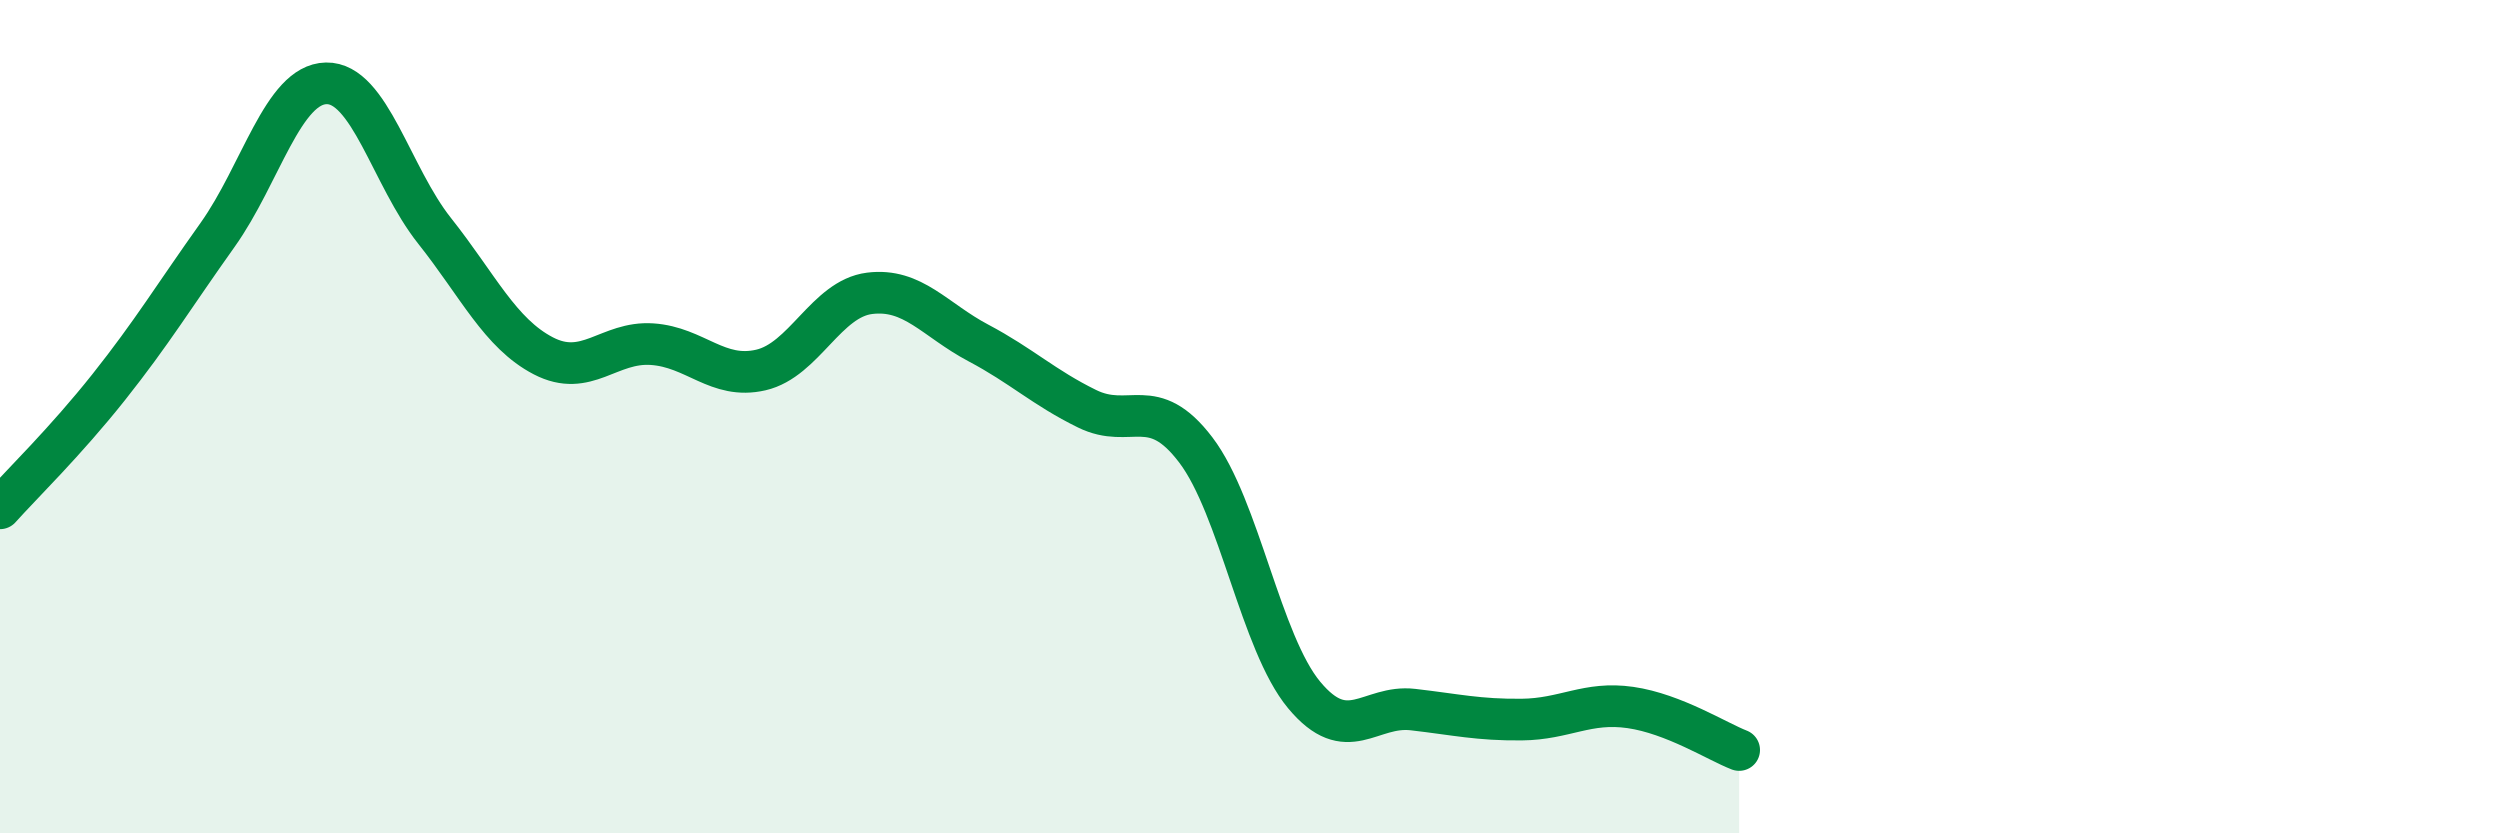
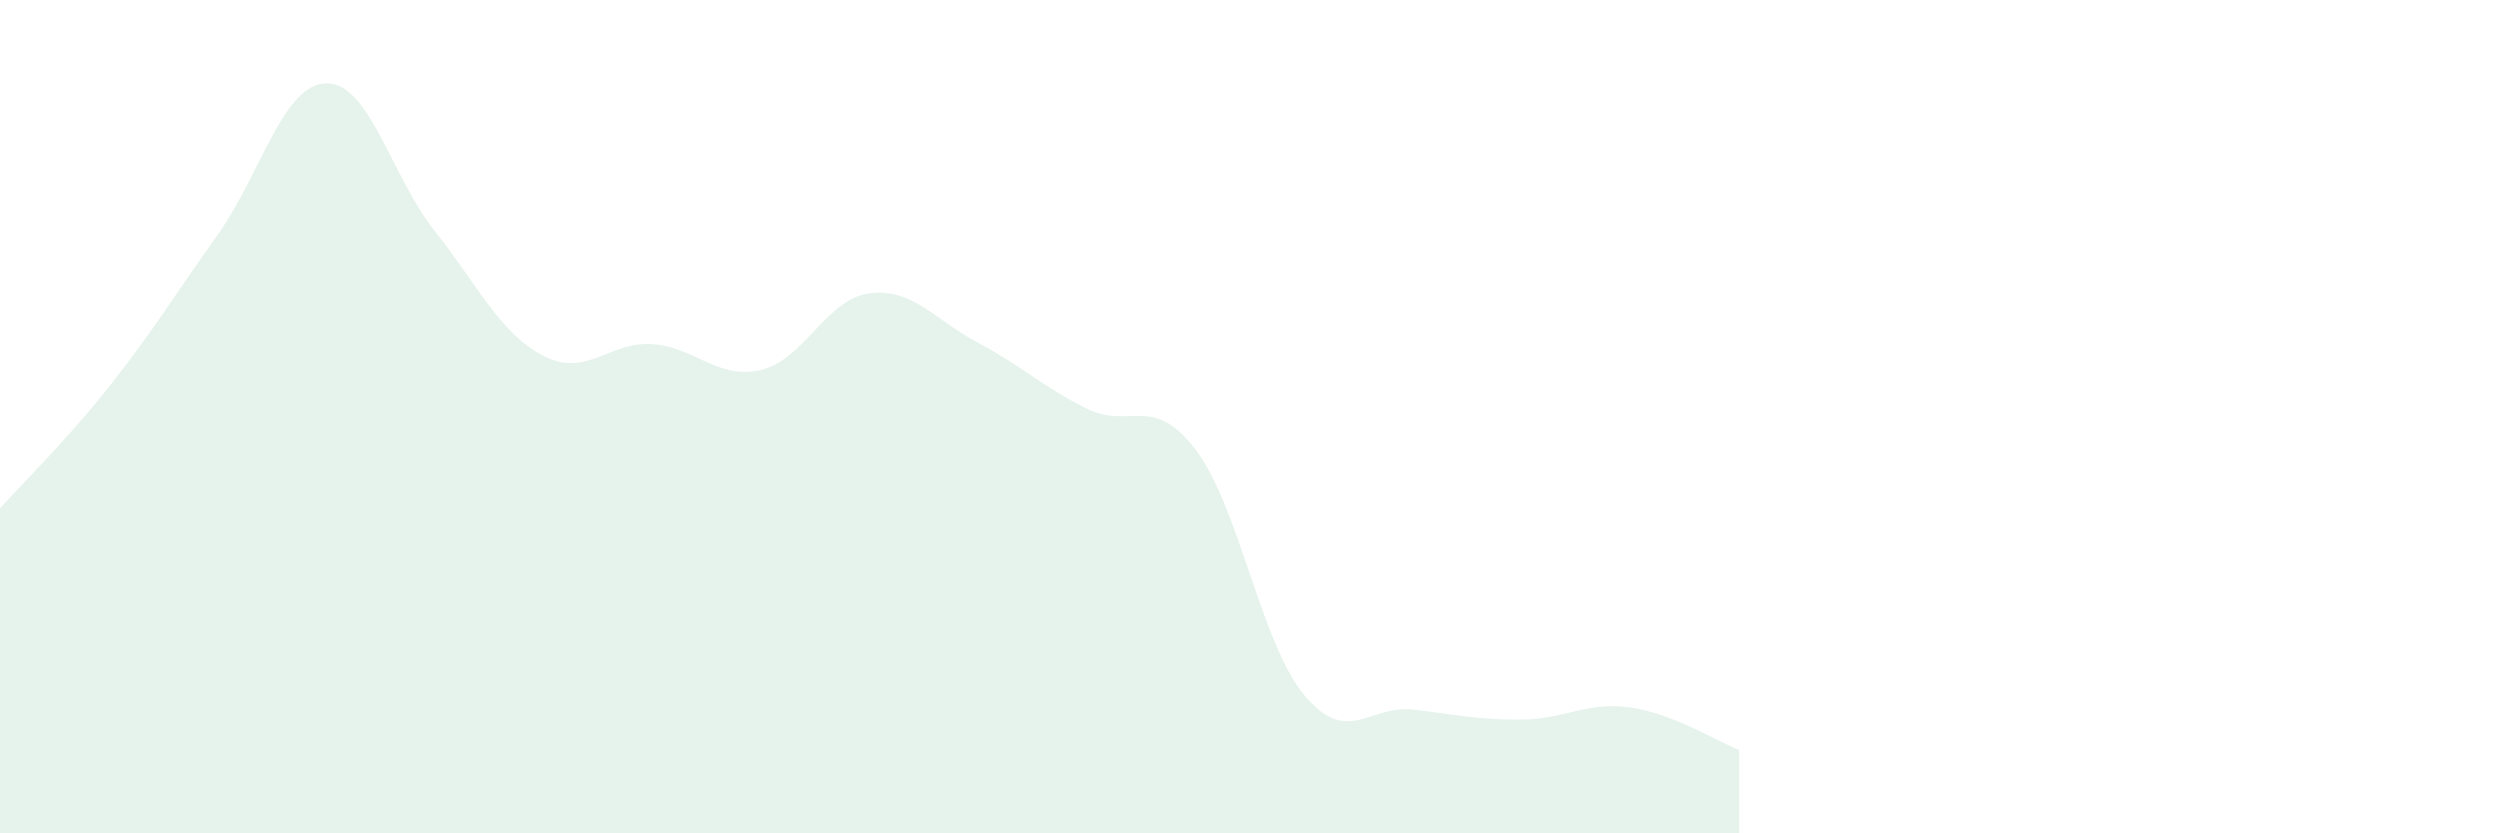
<svg xmlns="http://www.w3.org/2000/svg" width="60" height="20" viewBox="0 0 60 20">
  <path d="M 0,12.2 C 0.52,11.62 1.57,10.6 2.61,9.29 C 3.65,7.98 4.18,7.1 5.22,5.64 C 6.26,4.18 6.79,2.02 7.83,2 C 8.87,1.98 9.39,4.23 10.43,5.54 C 11.47,6.85 12,8 13.04,8.54 C 14.08,9.08 14.61,8.19 15.65,8.26 C 16.69,8.33 17.22,9.12 18.26,8.88 C 19.3,8.64 19.83,7.17 20.87,7.04 C 21.91,6.91 22.44,7.68 23.48,8.23 C 24.52,8.78 25.05,9.3 26.09,9.81 C 27.13,10.32 27.66,9.43 28.7,10.8 C 29.74,12.17 30.26,15.43 31.3,16.68 C 32.34,17.93 32.87,16.91 33.91,17.03 C 34.95,17.15 35.48,17.28 36.52,17.27 C 37.56,17.26 38.09,16.83 39.13,16.98 C 40.17,17.13 41.22,17.8 41.74,18L41.74 20L0 20Z" fill="#008740" opacity="0.1" stroke-linecap="round" stroke-linejoin="round" />
-   <path d="M 0,12.2 C 0.52,11.62 1.57,10.6 2.61,9.29 C 3.65,7.98 4.18,7.1 5.22,5.64 C 6.26,4.18 6.79,2.02 7.83,2 C 8.87,1.98 9.39,4.23 10.43,5.54 C 11.47,6.85 12,8 13.04,8.54 C 14.08,9.08 14.61,8.19 15.65,8.26 C 16.69,8.33 17.22,9.12 18.26,8.88 C 19.3,8.64 19.83,7.17 20.87,7.04 C 21.91,6.91 22.44,7.68 23.48,8.23 C 24.52,8.78 25.05,9.3 26.09,9.81 C 27.13,10.32 27.66,9.43 28.7,10.8 C 29.74,12.17 30.26,15.43 31.3,16.68 C 32.34,17.93 32.87,16.91 33.91,17.03 C 34.95,17.15 35.48,17.28 36.52,17.27 C 37.56,17.26 38.09,16.83 39.13,16.98 C 40.17,17.13 41.22,17.8 41.74,18" stroke="#008740" stroke-width="1" fill="none" stroke-linecap="round" stroke-linejoin="round" />
</svg>